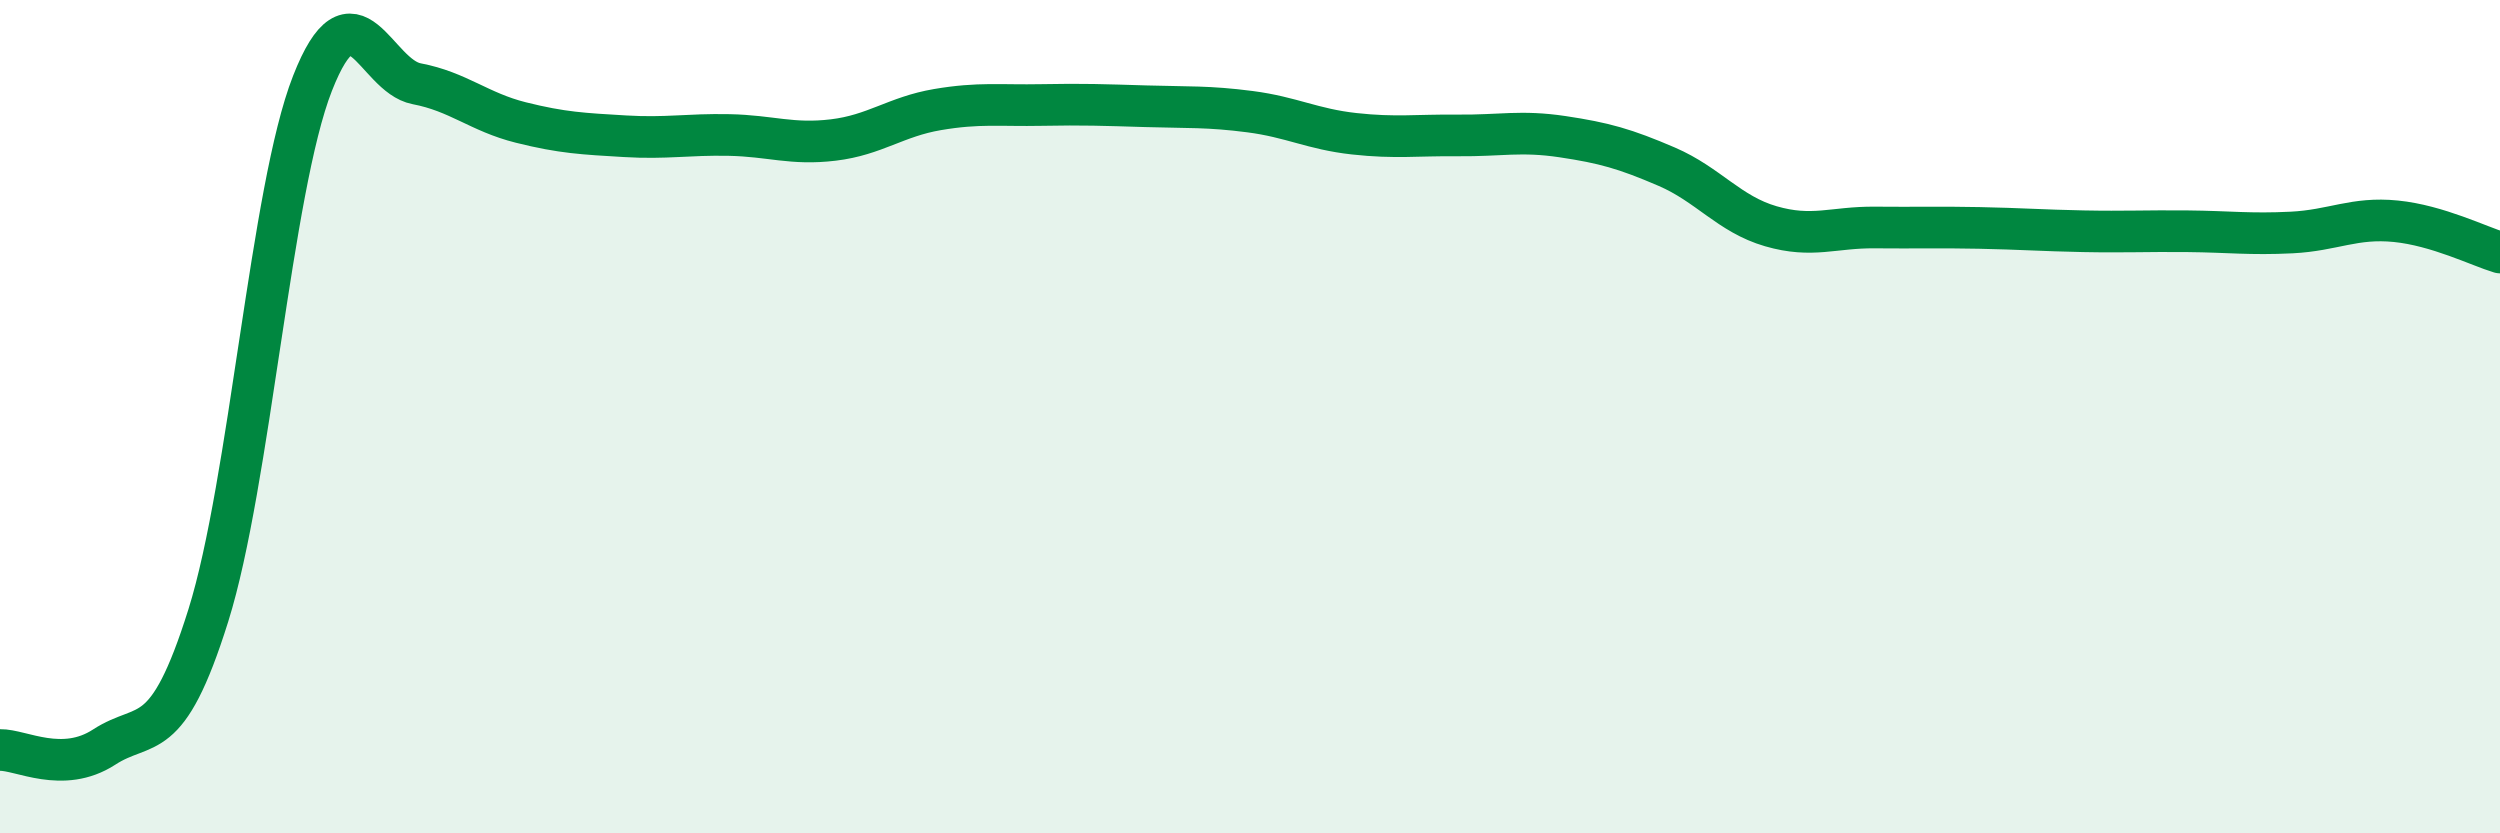
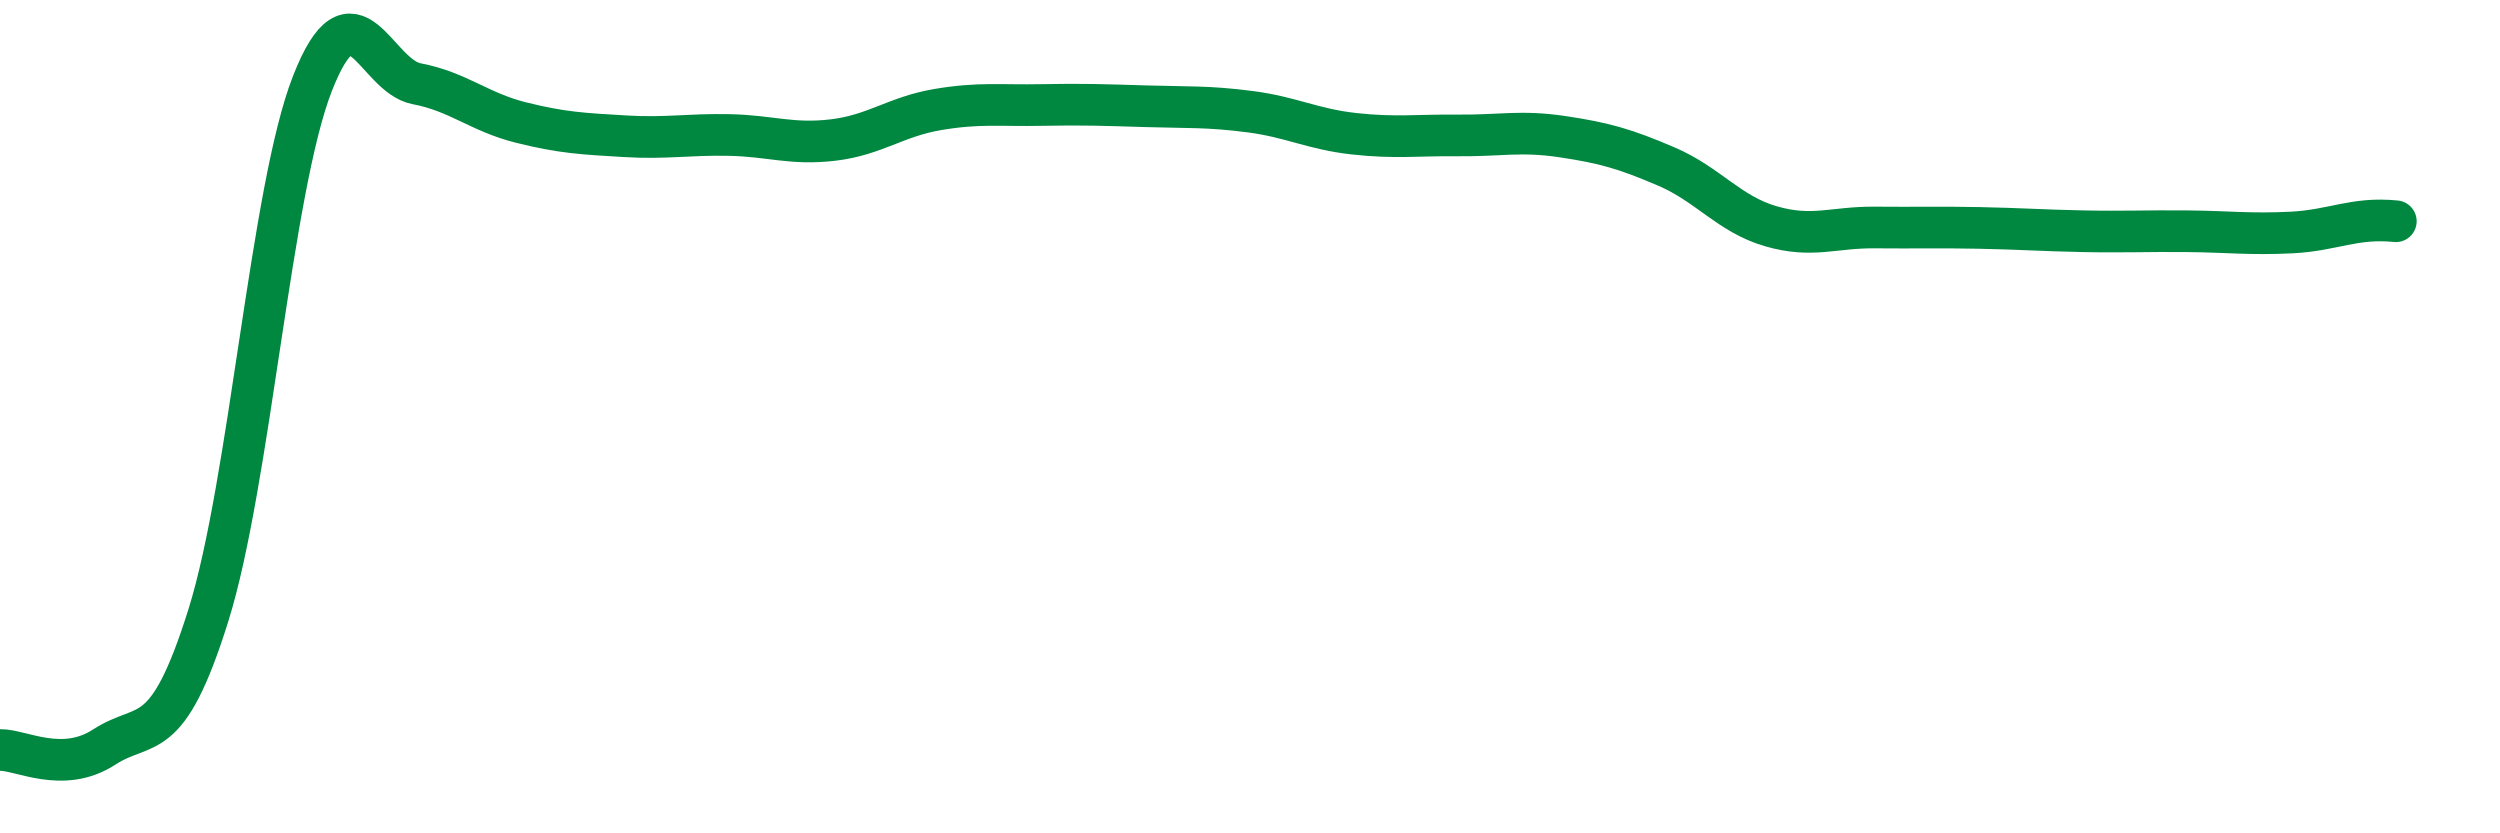
<svg xmlns="http://www.w3.org/2000/svg" width="60" height="20" viewBox="0 0 60 20">
-   <path d="M 0,18 C 0.5,17.99 1.5,18.58 2.5,17.93 C 3.5,17.28 4,17.96 5,14.77 C 6,11.58 6.5,4.55 7.5,2 C 8.5,-0.55 9,1.82 10,2.01 C 11,2.2 11.5,2.69 12.5,2.94 C 13.5,3.19 14,3.21 15,3.27 C 16,3.33 16.5,3.22 17.5,3.24 C 18.5,3.26 19,3.48 20,3.36 C 21,3.24 21.5,2.8 22.5,2.63 C 23.5,2.46 24,2.54 25,2.52 C 26,2.5 26.5,2.52 27.5,2.55 C 28.5,2.58 29,2.55 30,2.68 C 31,2.81 31.5,3.1 32.5,3.21 C 33.5,3.32 34,3.24 35,3.25 C 36,3.26 36.5,3.13 37.5,3.28 C 38.5,3.43 39,3.57 40,4 C 41,4.43 41.5,5.14 42.5,5.43 C 43.5,5.72 44,5.45 45,5.46 C 46,5.47 46.5,5.45 47.5,5.47 C 48.5,5.49 49,5.53 50,5.55 C 51,5.57 51.5,5.54 52.5,5.55 C 53.5,5.56 54,5.63 55,5.58 C 56,5.53 56.5,5.21 57.5,5.31 C 58.5,5.41 59.5,5.91 60,6.06L60 20L0 20Z" fill="#008740" opacity="0.1" stroke-linecap="round" stroke-linejoin="round" />
-   <path d="M 0,18 C 0.5,17.99 1.5,18.58 2.5,17.93 C 3.5,17.28 4,17.96 5,14.77 C 6,11.58 6.5,4.55 7.5,2 C 8.5,-0.55 9,1.82 10,2.01 C 11,2.2 11.5,2.69 12.5,2.94 C 13.5,3.19 14,3.21 15,3.27 C 16,3.33 16.5,3.22 17.5,3.24 C 18.5,3.26 19,3.48 20,3.36 C 21,3.24 21.5,2.8 22.5,2.63 C 23.5,2.46 24,2.54 25,2.52 C 26,2.5 26.5,2.52 27.5,2.55 C 28.5,2.58 29,2.55 30,2.68 C 31,2.81 31.5,3.1 32.5,3.21 C 33.5,3.32 34,3.24 35,3.25 C 36,3.26 36.5,3.13 37.5,3.28 C 38.5,3.43 39,3.57 40,4 C 41,4.43 41.5,5.14 42.5,5.43 C 43.5,5.72 44,5.45 45,5.46 C 46,5.47 46.5,5.45 47.5,5.47 C 48.5,5.49 49,5.53 50,5.55 C 51,5.57 51.5,5.54 52.5,5.55 C 53.5,5.56 54,5.63 55,5.58 C 56,5.53 56.5,5.21 57.5,5.31 C 58.5,5.41 59.5,5.91 60,6.06" stroke="#008740" stroke-width="1" fill="none" stroke-linecap="round" stroke-linejoin="round" />
+   <path d="M 0,18 C 0.5,17.99 1.5,18.58 2.5,17.93 C 3.5,17.28 4,17.96 5,14.77 C 6,11.58 6.5,4.55 7.5,2 C 8.5,-0.55 9,1.82 10,2.01 C 11,2.2 11.5,2.69 12.5,2.94 C 13.5,3.19 14,3.21 15,3.27 C 16,3.33 16.5,3.22 17.5,3.24 C 18.5,3.26 19,3.48 20,3.36 C 21,3.24 21.5,2.8 22.5,2.63 C 23.5,2.46 24,2.54 25,2.52 C 26,2.5 26.5,2.52 27.5,2.55 C 28.5,2.58 29,2.55 30,2.68 C 31,2.81 31.5,3.1 32.5,3.21 C 33.5,3.32 34,3.24 35,3.25 C 36,3.26 36.5,3.13 37.5,3.28 C 38.5,3.43 39,3.57 40,4 C 41,4.43 41.5,5.14 42.5,5.43 C 43.5,5.72 44,5.45 45,5.46 C 46,5.47 46.5,5.45 47.5,5.47 C 48.5,5.49 49,5.53 50,5.55 C 51,5.57 51.5,5.54 52.5,5.55 C 53.5,5.56 54,5.63 55,5.58 C 56,5.53 56.5,5.21 57.5,5.31 " stroke="#008740" stroke-width="1" fill="none" stroke-linecap="round" stroke-linejoin="round" />
</svg>